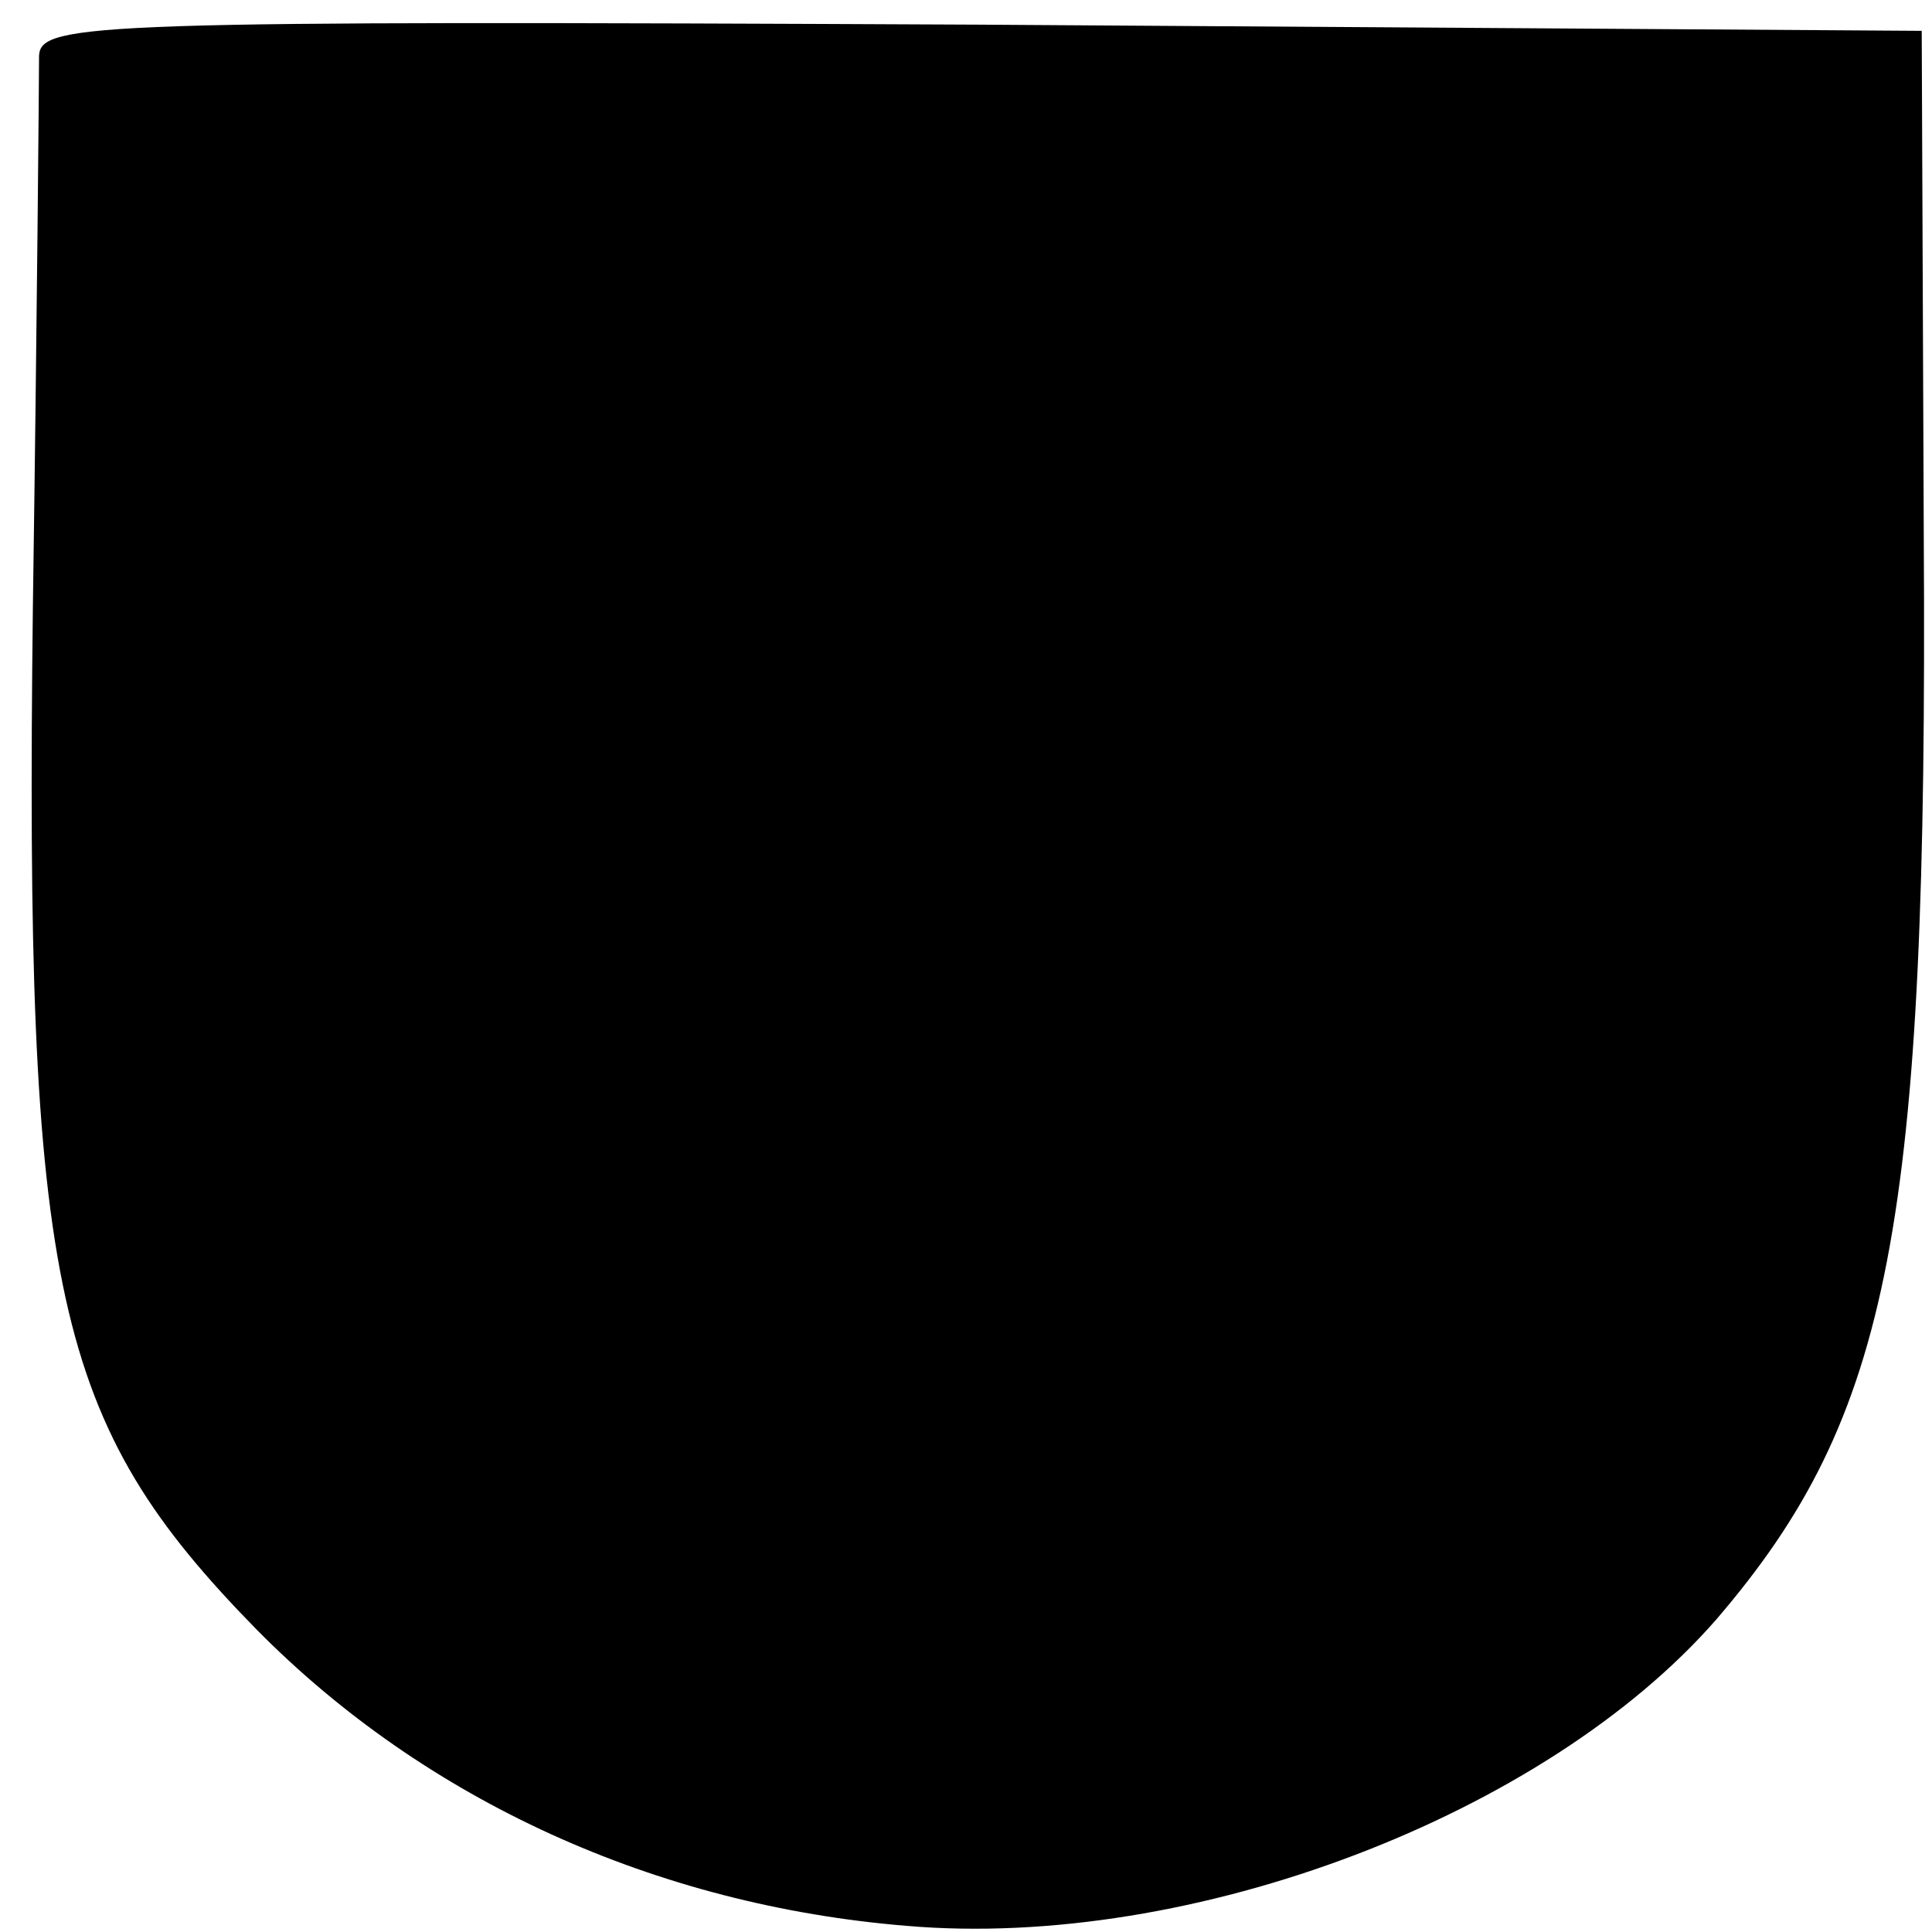
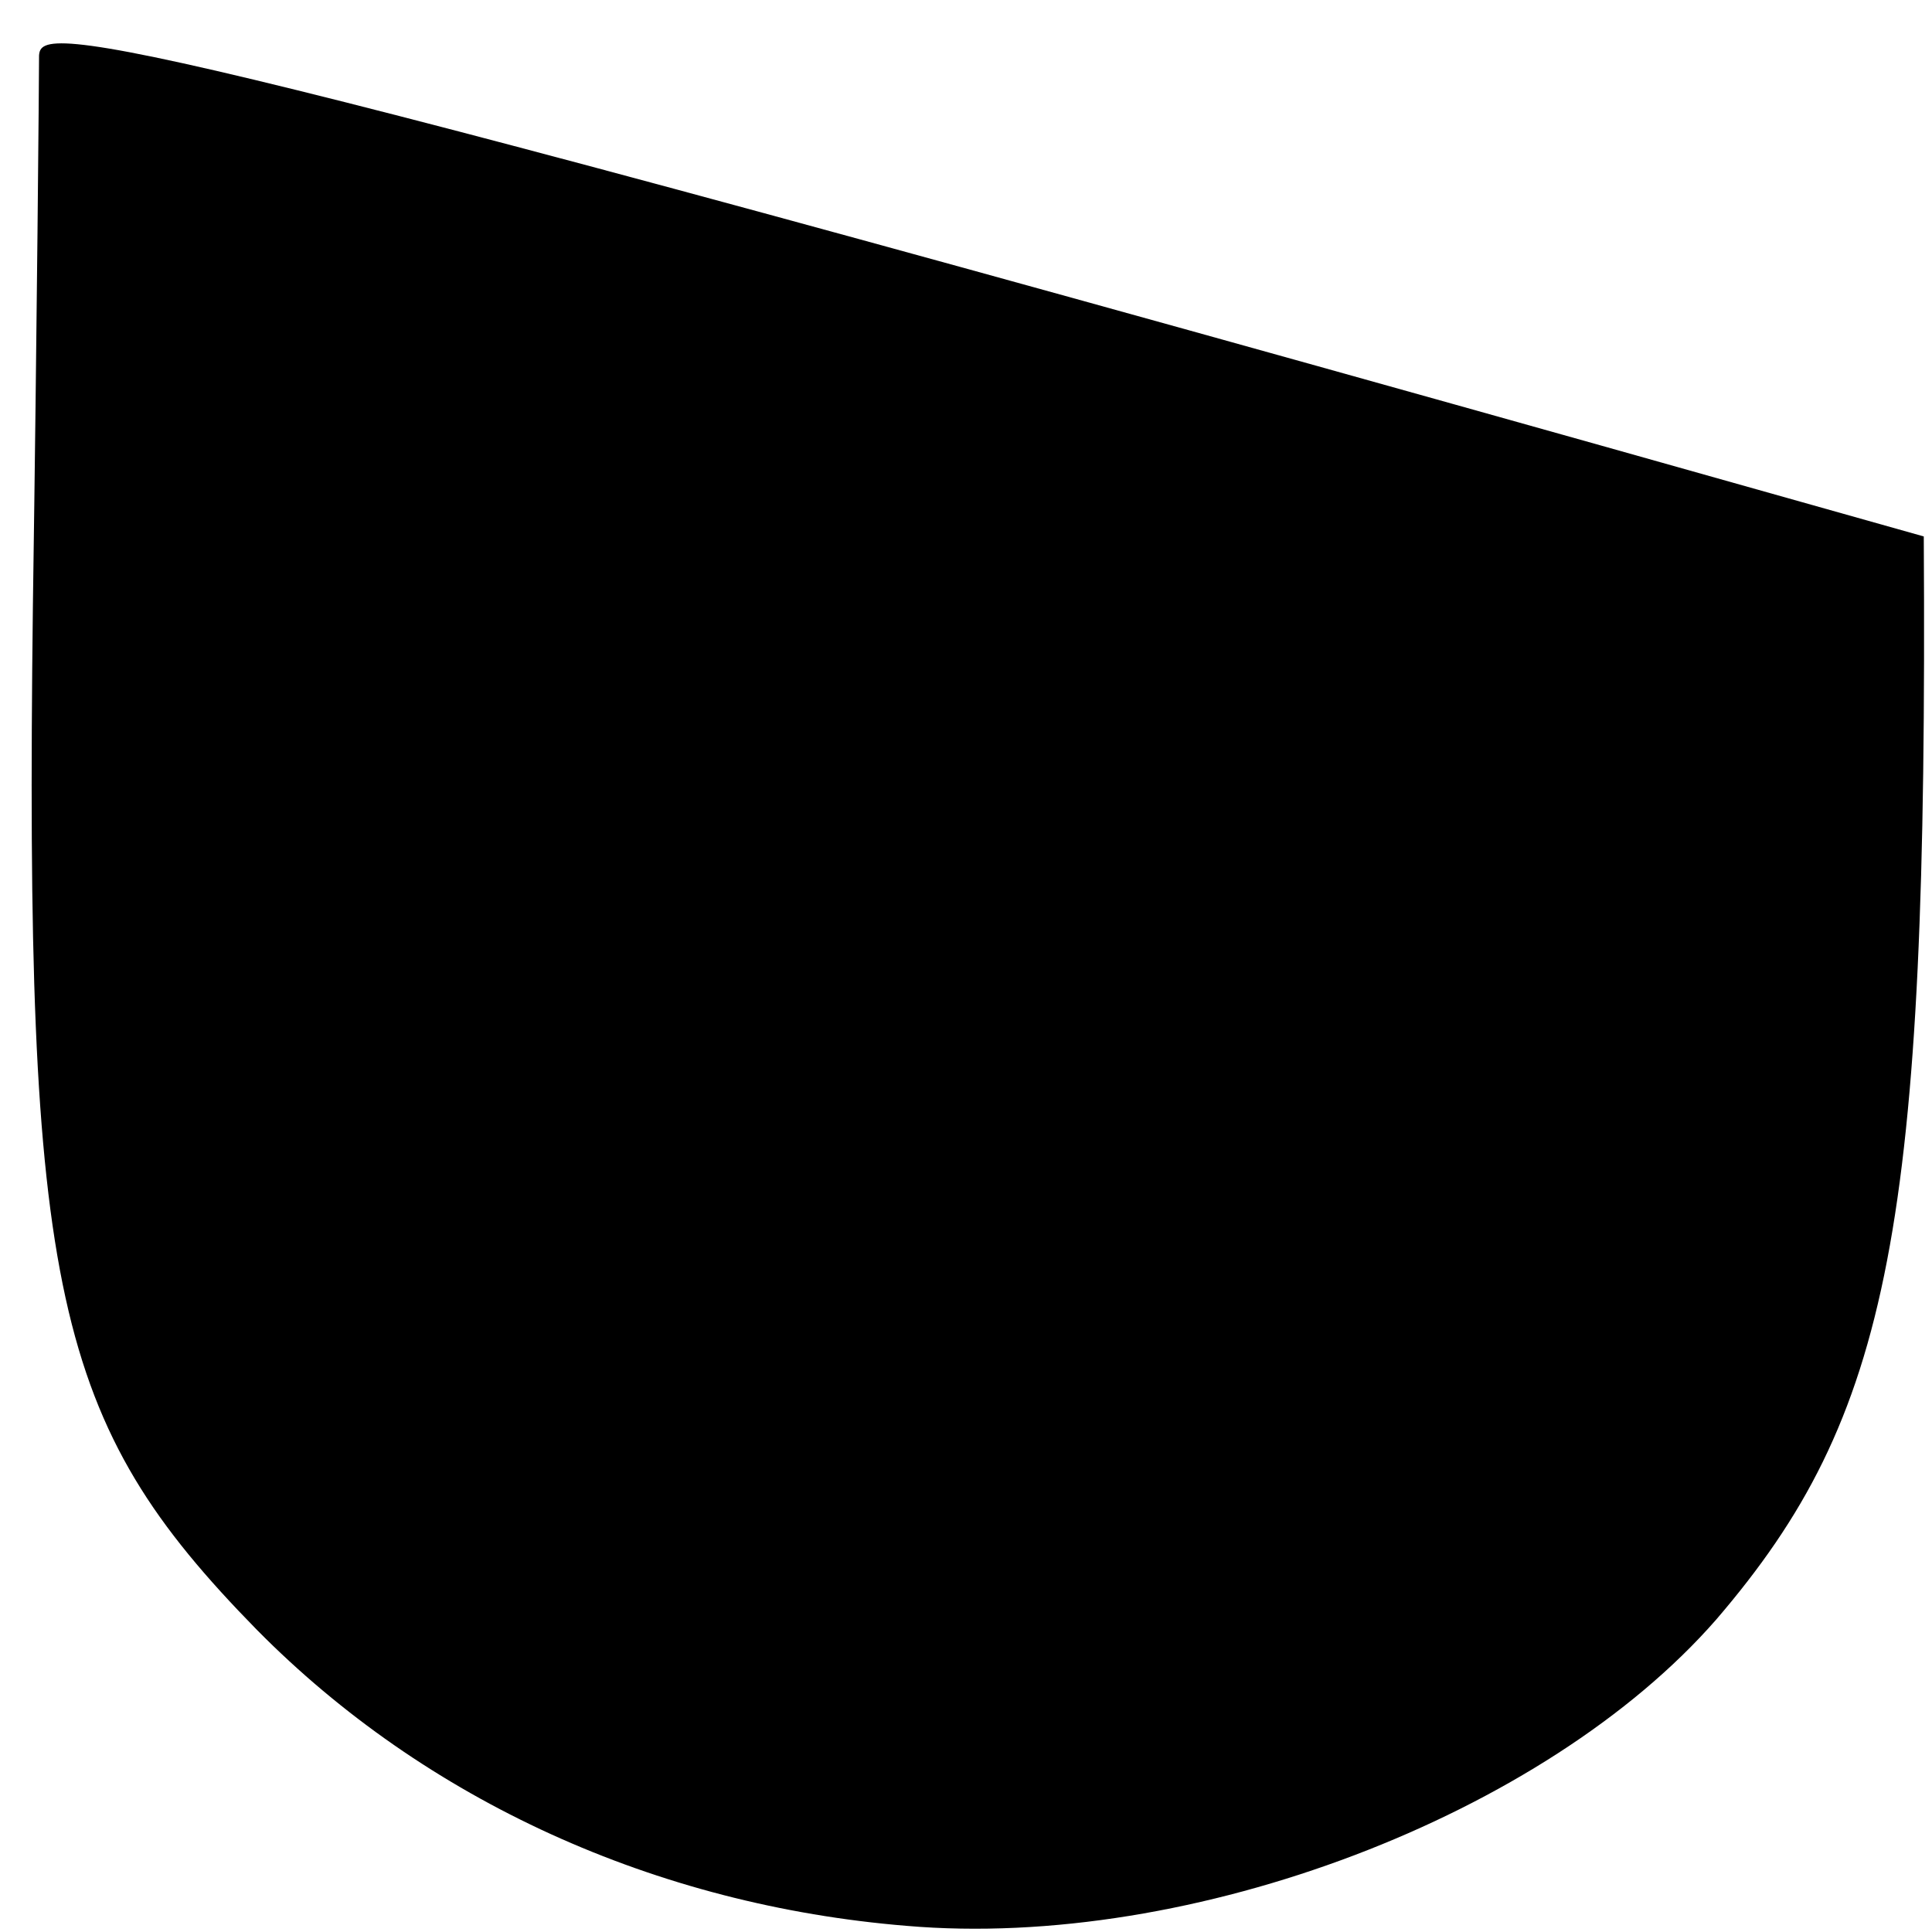
<svg xmlns="http://www.w3.org/2000/svg" version="1.0" width="125.333" height="125.333" viewBox="0 0 94 94">
-   <path d="M1.9 2.7c0 1-.1 13-.3 26.8-.4 33.4 1 39.7 10.9 49.8 8.2 8.3 19.4 13.4 31.6 14.4 13.9 1.2 31.1-5.4 39.4-14.9 8.5-9.9 10.3-19.1 10.1-52.7l-.1-24.6-45.8-.3C4.7 1 2 1.1 1.9 2.7z" />
+   <path d="M1.9 2.7c0 1-.1 13-.3 26.8-.4 33.4 1 39.7 10.9 49.8 8.2 8.3 19.4 13.4 31.6 14.4 13.9 1.2 31.1-5.4 39.4-14.9 8.5-9.9 10.3-19.1 10.1-52.7C4.7 1 2 1.1 1.9 2.7z" />
</svg>